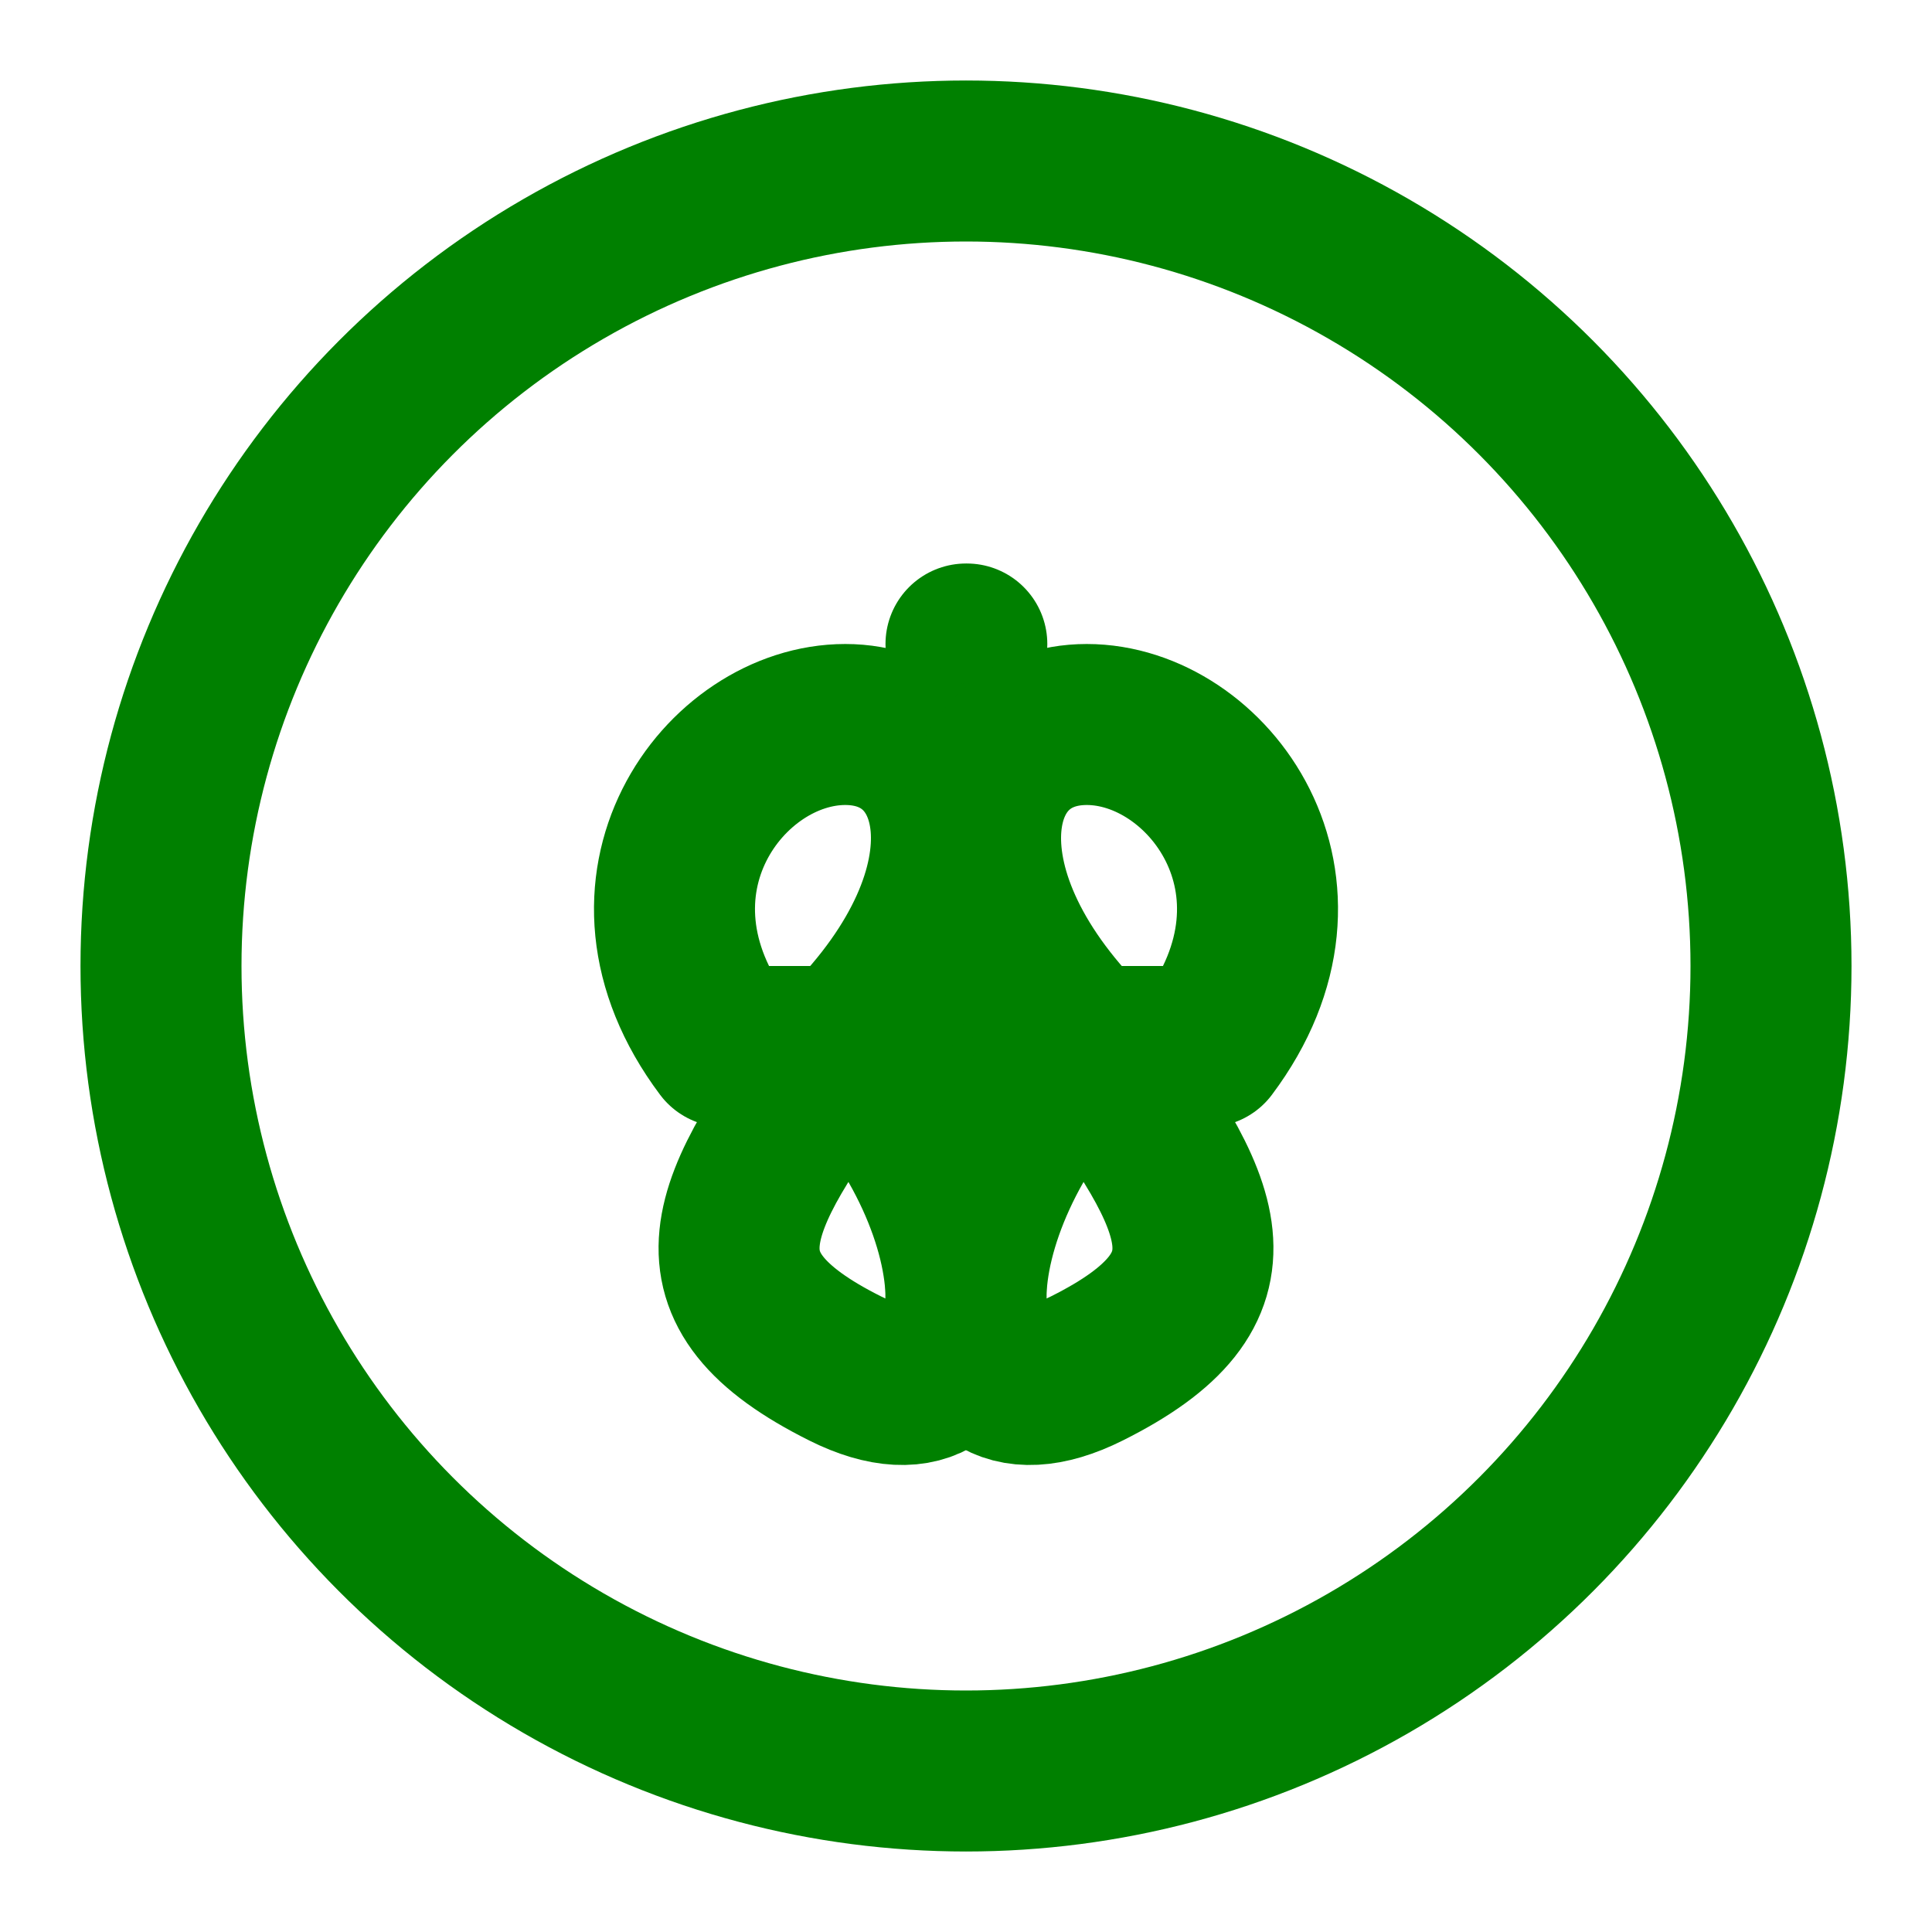
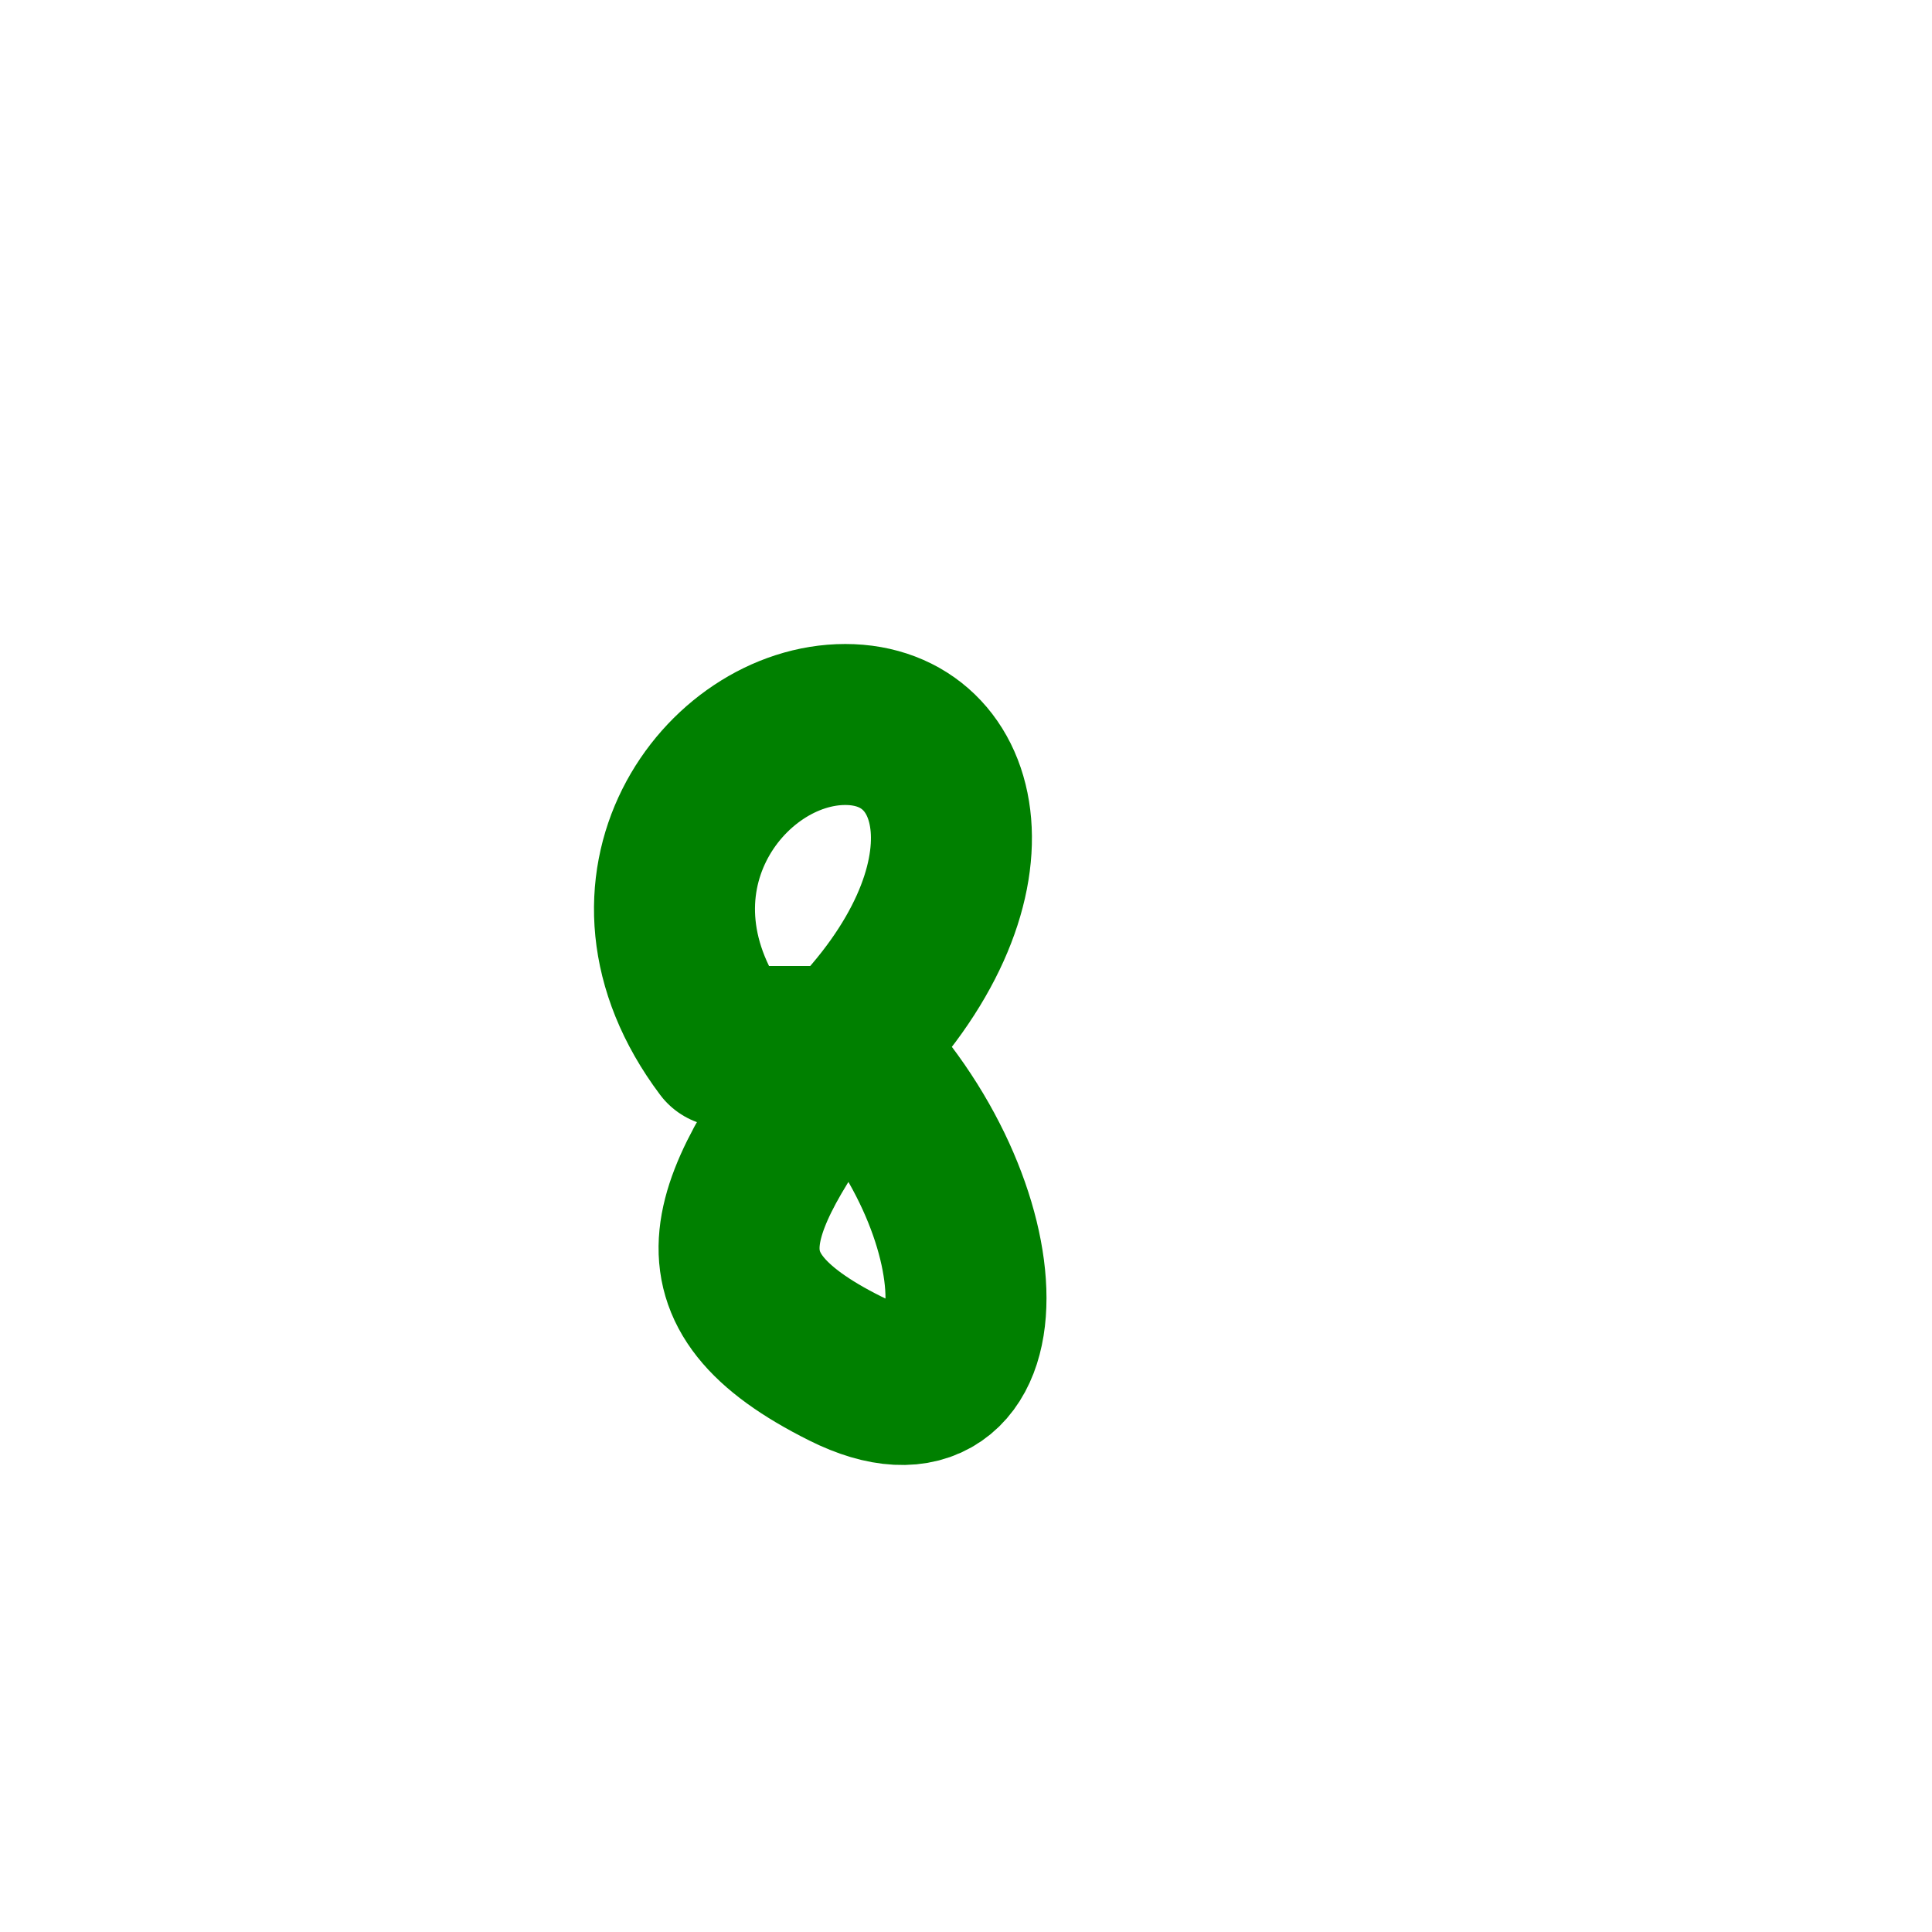
<svg xmlns="http://www.w3.org/2000/svg" viewBox="0 0 24 24" fill="none" stroke="green" stroke-width="2" stroke-linecap="round" stroke-linejoin="round">
-   <circle cx="12" cy="12" r="10" />
-   <path d="M12 16v-4" />
-   <path d="M12 8h.01" />
  <path d="M9 13c-1.5-2 0-4 1.5-4s2 2 0 4c-1.5 2-2 3 0 4s2-2 0-4z" />
-   <path d="M15 13c1.5-2 0-4-1.5-4s-2 2 0 4c1.5 2 2 3 0 4s-2-2 0-4z" />
</svg>